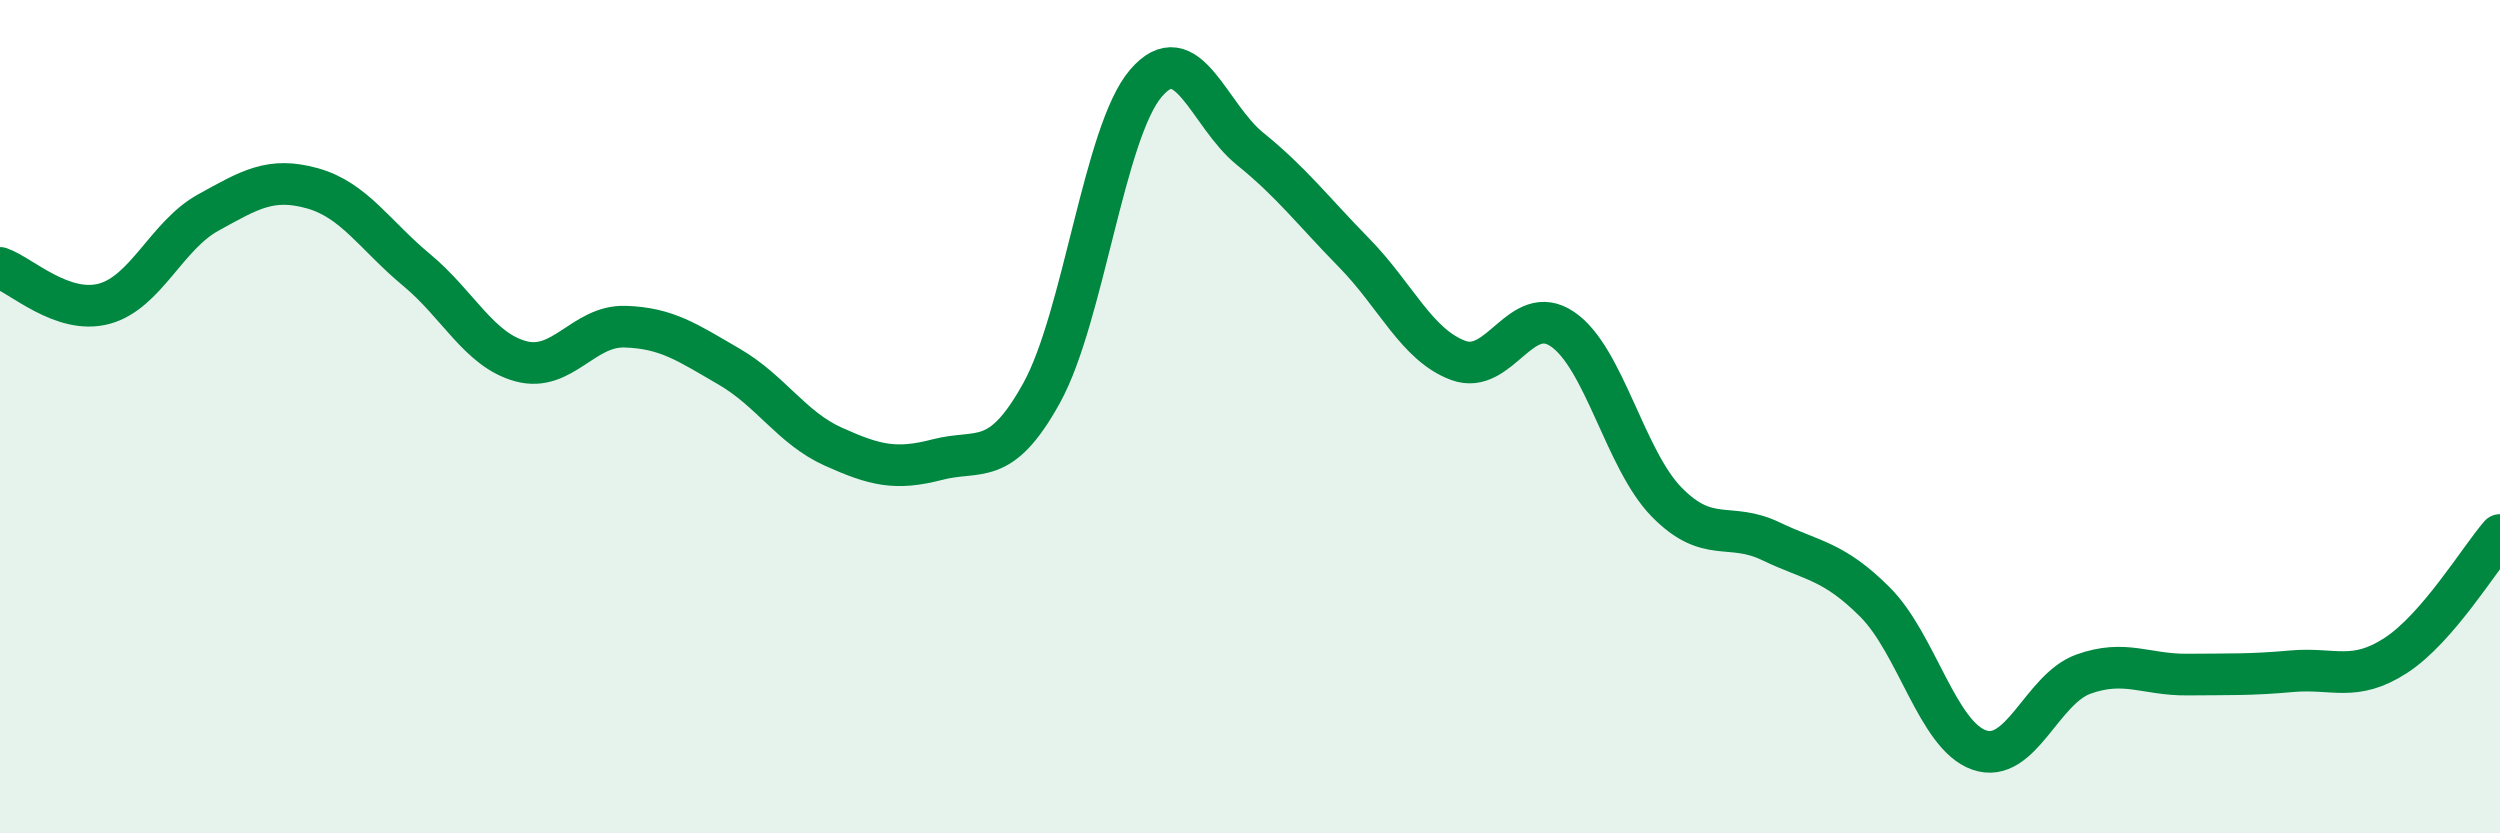
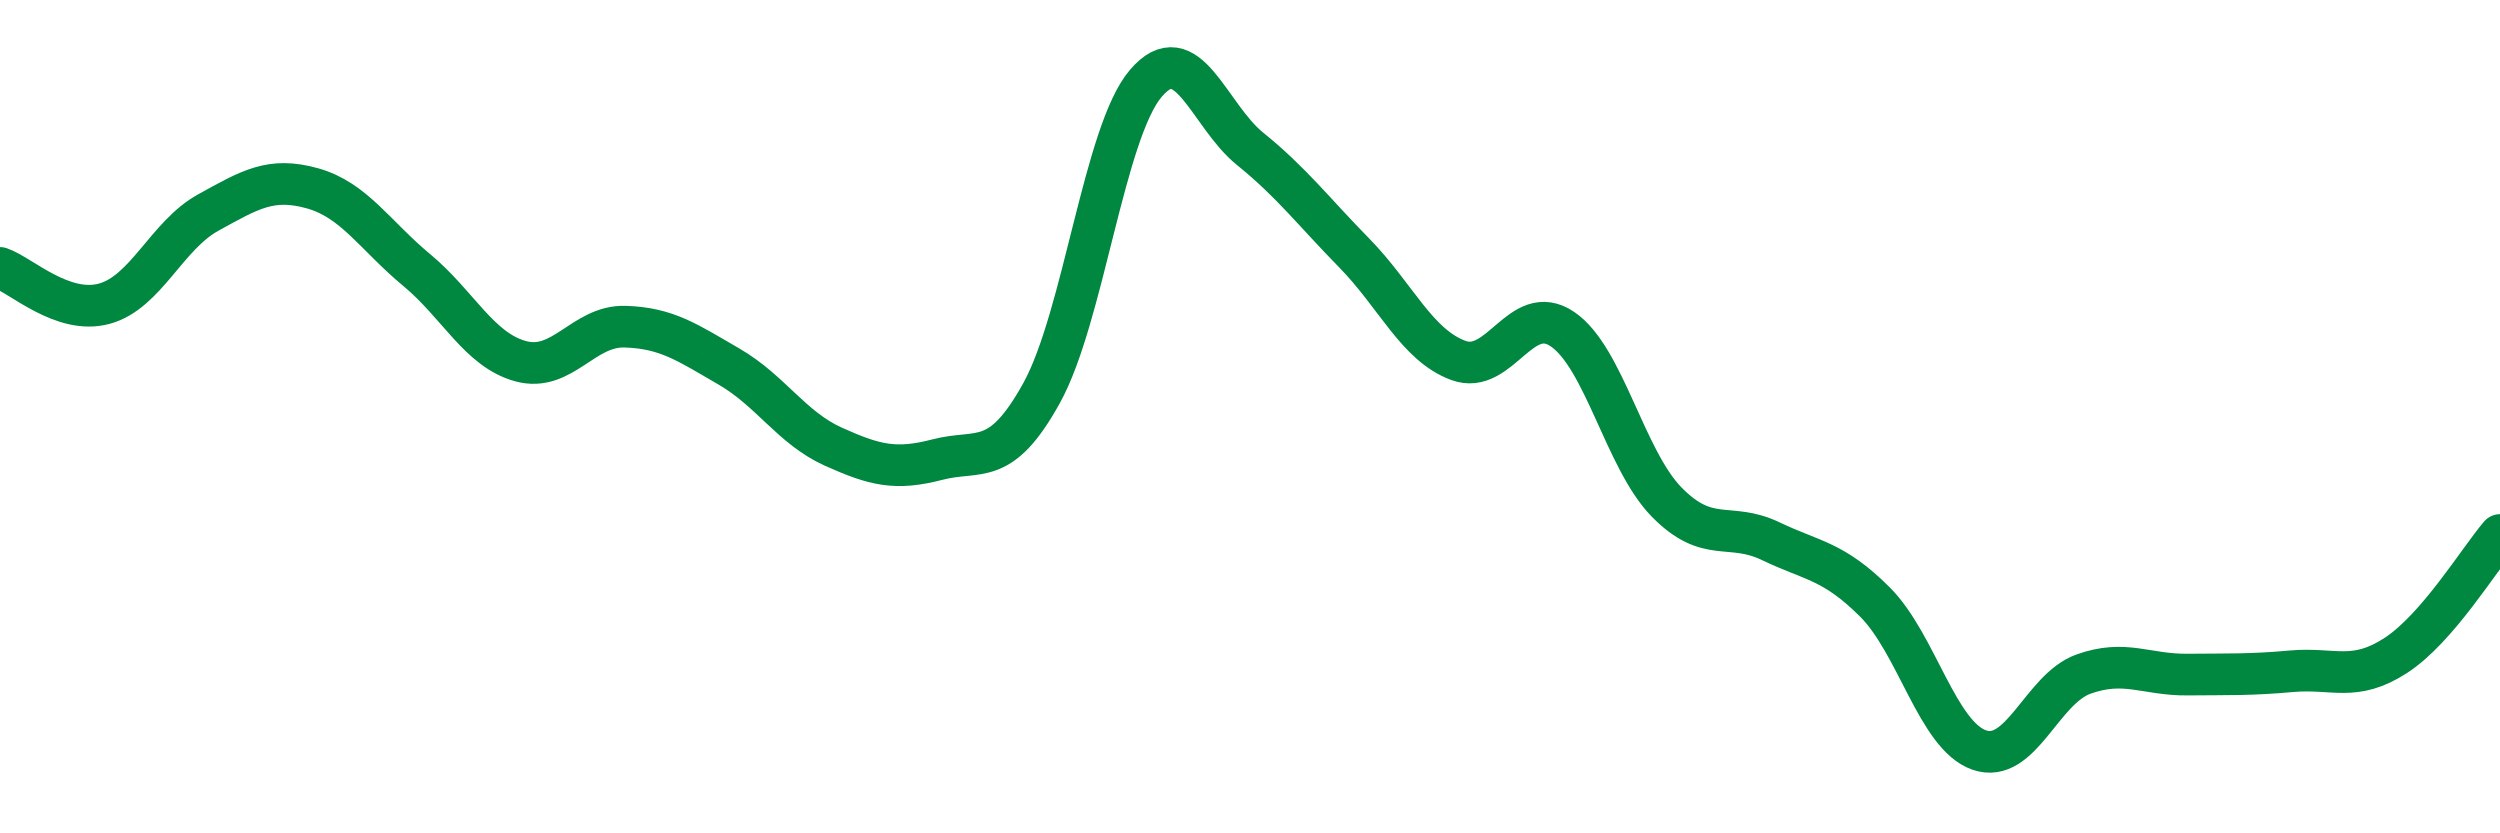
<svg xmlns="http://www.w3.org/2000/svg" width="60" height="20" viewBox="0 0 60 20">
-   <path d="M 0,6.43 C 0.5,6.6 1.5,7.56 2.5,7.29 C 3.5,7.02 4,5.65 5,5.1 C 6,4.55 6.5,4.24 7.5,4.52 C 8.5,4.8 9,5.65 10,6.48 C 11,7.31 11.5,8.4 12.5,8.67 C 13.5,8.94 14,7.81 15,7.84 C 16,7.87 16.5,8.22 17.5,8.8 C 18.5,9.38 19,10.27 20,10.72 C 21,11.17 21.5,11.29 22.5,11.03 C 23.5,10.77 24,11.24 25,9.43 C 26,7.62 26.5,3.17 27.5,2 C 28.5,0.83 29,2.76 30,3.57 C 31,4.38 31.5,5.05 32.5,6.07 C 33.5,7.09 34,8.28 35,8.65 C 36,9.02 36.5,7.22 37.5,7.9 C 38.5,8.58 39,11.03 40,12.05 C 41,13.07 41.5,12.51 42.5,12.99 C 43.5,13.47 44,13.45 45,14.45 C 46,15.45 46.5,17.65 47.5,18 C 48.5,18.35 49,16.54 50,16.18 C 51,15.82 51.5,16.2 52.5,16.19 C 53.5,16.18 54,16.2 55,16.11 C 56,16.02 56.5,16.38 57.5,15.73 C 58.5,15.08 59.5,13.42 60,12.84L60 20L0 20Z" fill="#008740" opacity="0.1" stroke-linecap="round" stroke-linejoin="round" />
  <path d="M 0,6.43 C 0.5,6.6 1.5,7.56 2.5,7.29 C 3.5,7.02 4,5.65 5,5.1 C 6,4.55 6.5,4.24 7.5,4.52 C 8.5,4.8 9,5.65 10,6.48 C 11,7.31 11.5,8.4 12.5,8.67 C 13.5,8.94 14,7.81 15,7.84 C 16,7.87 16.5,8.22 17.5,8.8 C 18.5,9.38 19,10.27 20,10.72 C 21,11.17 21.5,11.29 22.5,11.03 C 23.5,10.77 24,11.24 25,9.43 C 26,7.62 26.5,3.17 27.5,2 C 28.5,0.83 29,2.76 30,3.57 C 31,4.38 31.5,5.05 32.5,6.07 C 33.5,7.09 34,8.28 35,8.65 C 36,9.02 36.5,7.22 37.5,7.9 C 38.5,8.58 39,11.03 40,12.05 C 41,13.07 41.5,12.51 42.5,12.99 C 43.5,13.47 44,13.45 45,14.45 C 46,15.45 46.5,17.65 47.5,18 C 48.5,18.35 49,16.54 50,16.18 C 51,15.82 51.5,16.2 52.5,16.19 C 53.5,16.18 54,16.2 55,16.11 C 56,16.02 56.5,16.38 57.5,15.73 C 58.5,15.08 59.5,13.42 60,12.84" stroke="#008740" stroke-width="1" fill="none" stroke-linecap="round" stroke-linejoin="round" />
</svg>